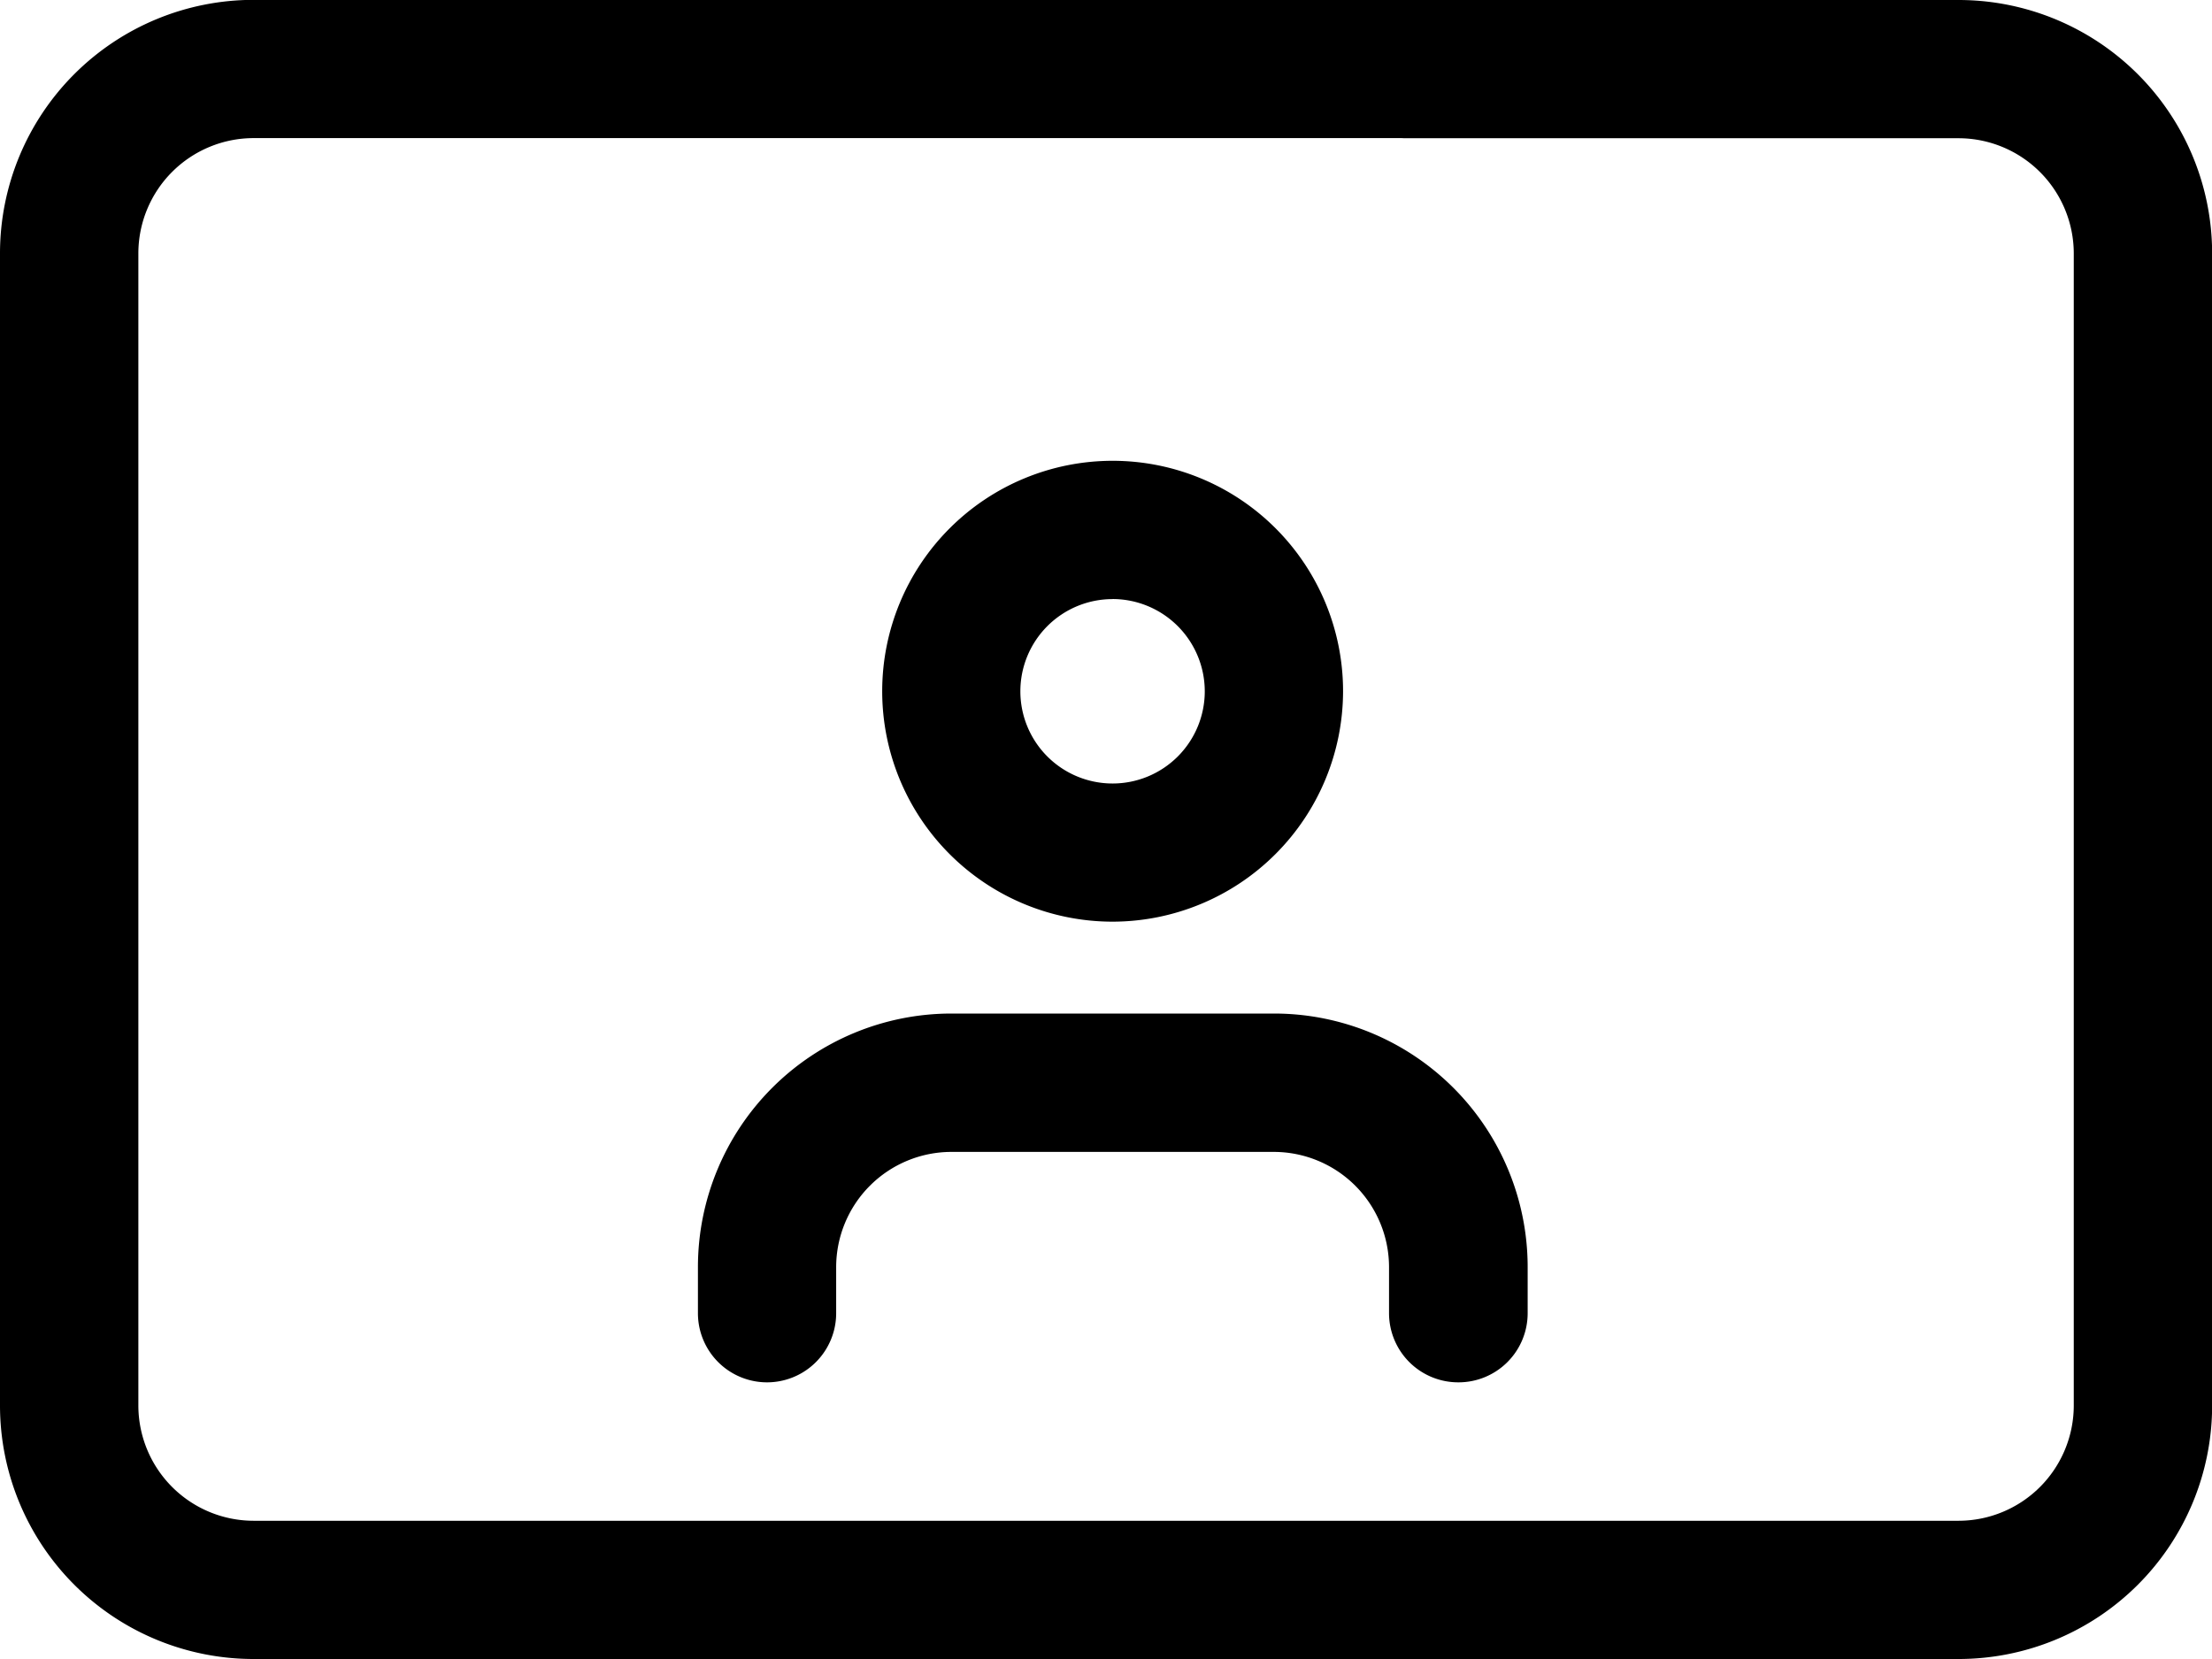
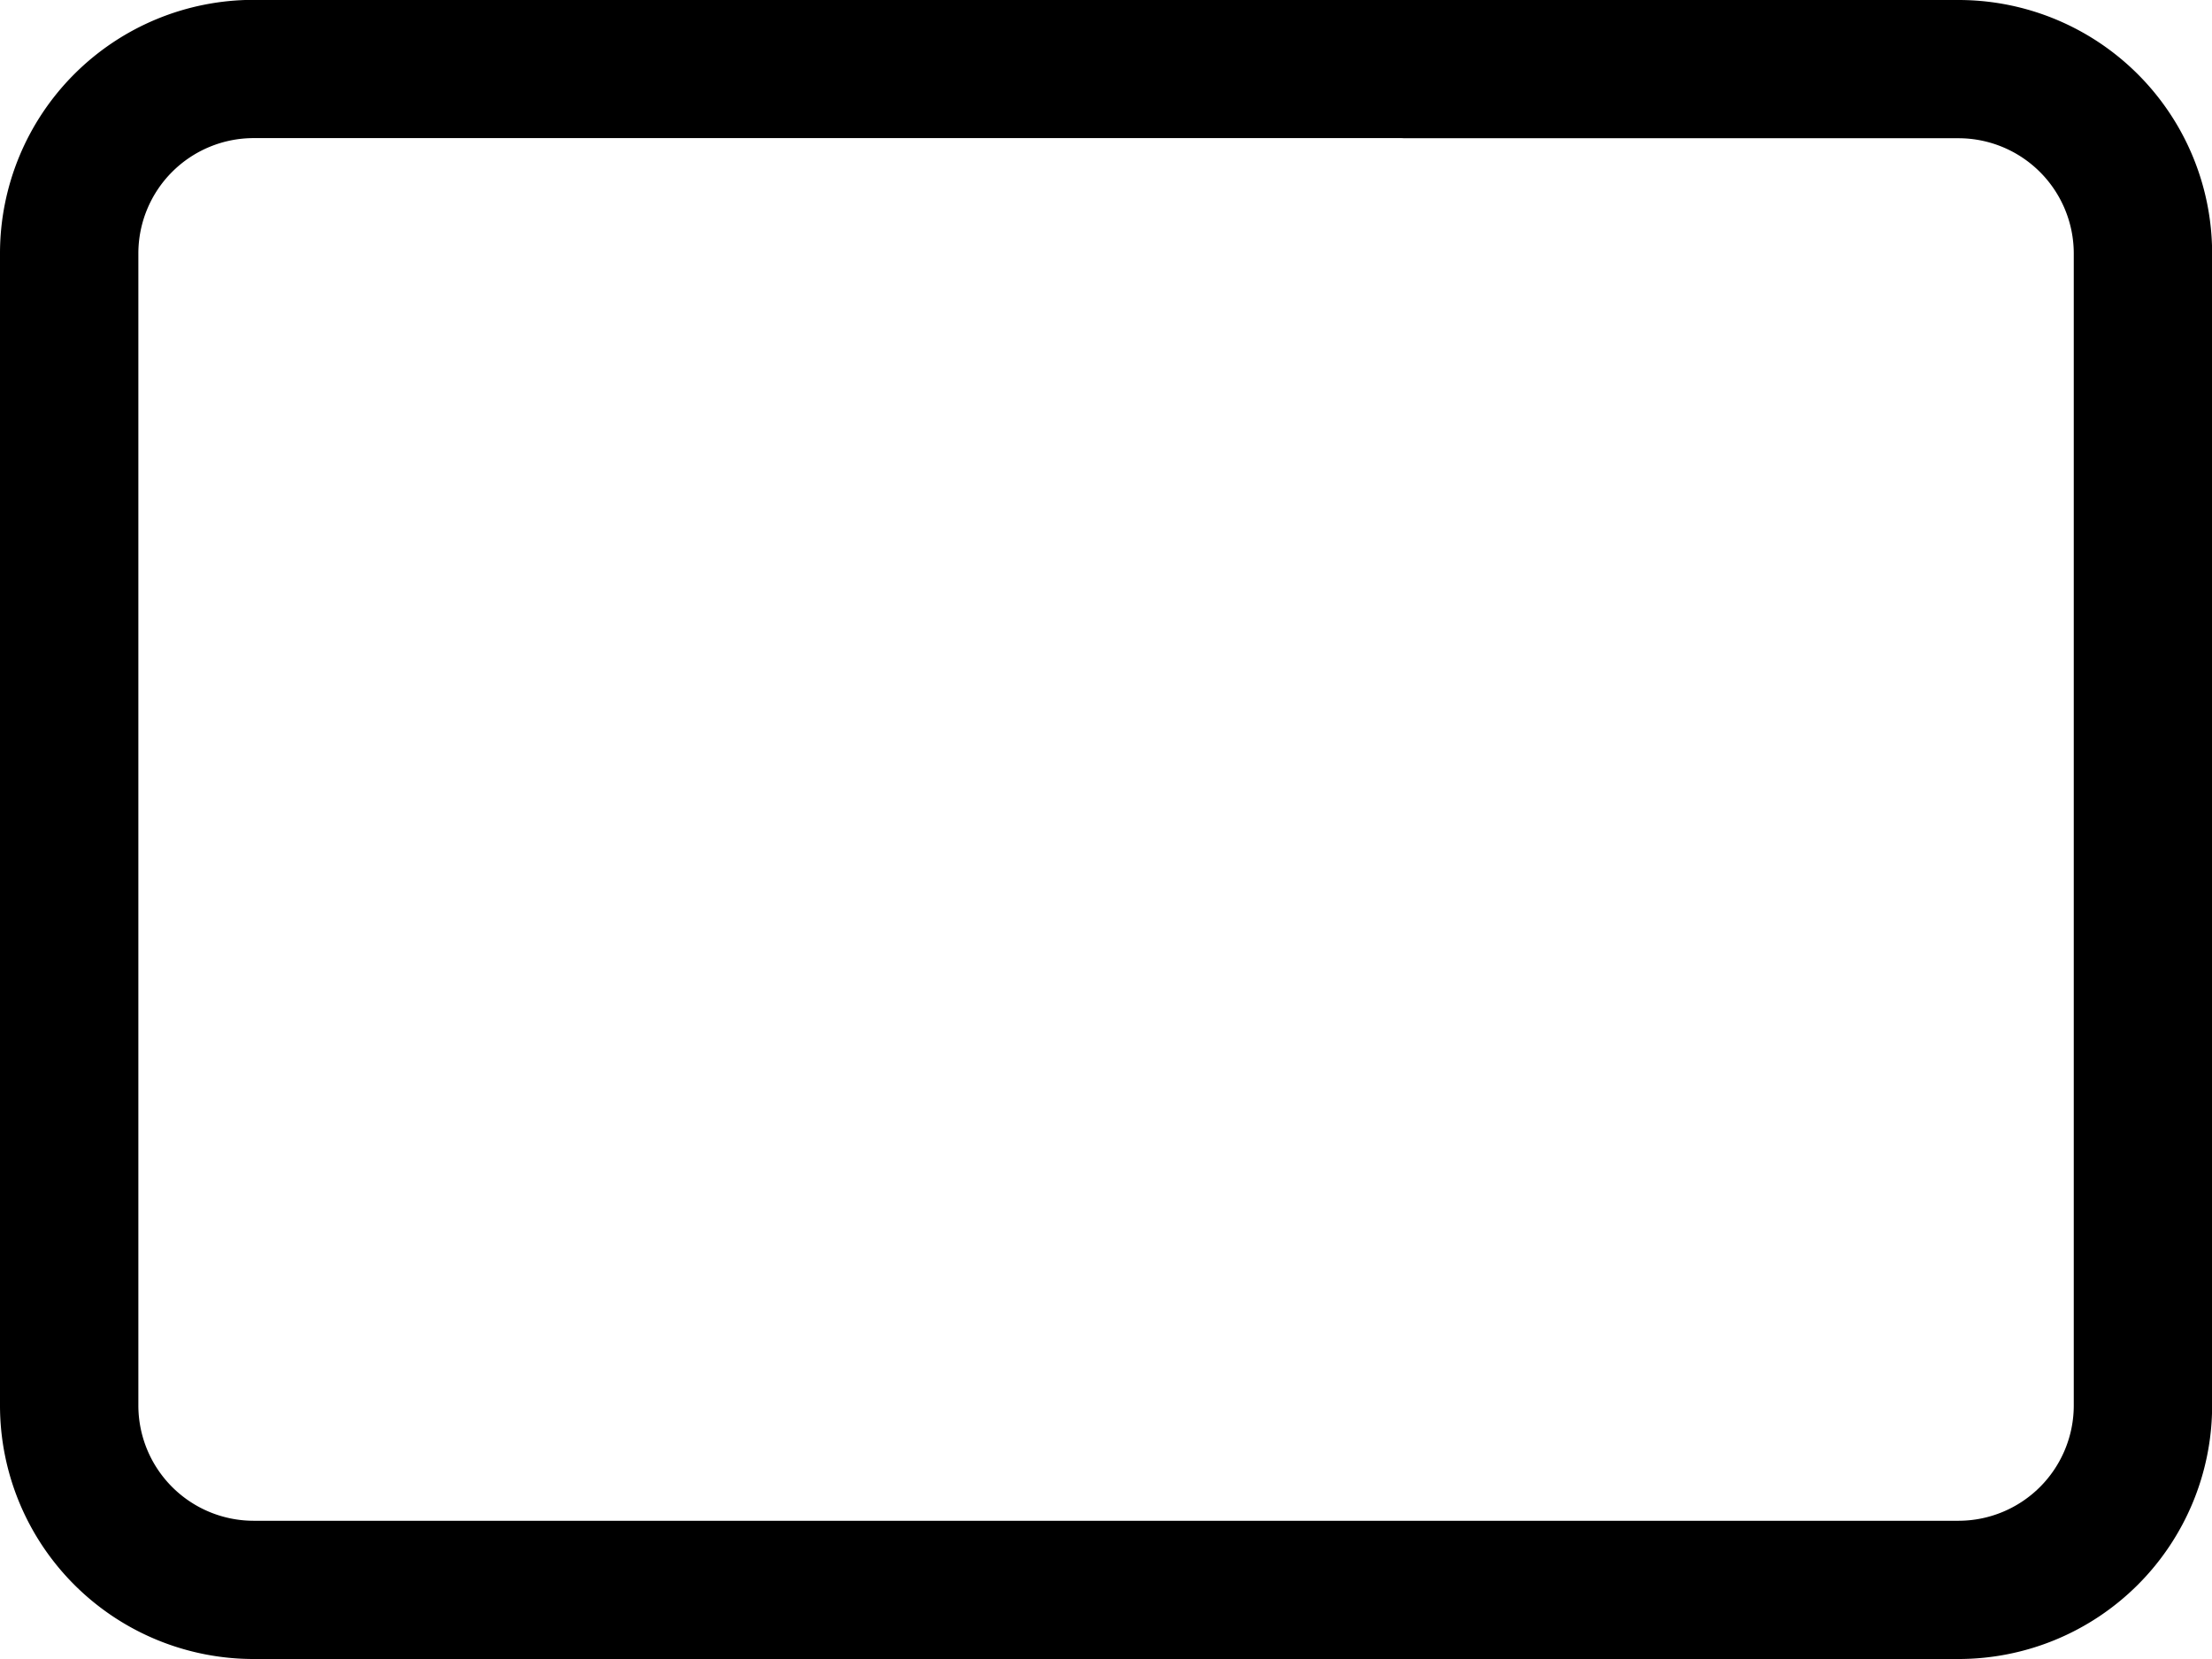
<svg xmlns="http://www.w3.org/2000/svg" width="34.02" height="25.515" viewBox="0 0 34.02 25.515">
  <path id="Path_1329" data-name="Path 1329" d="M30.122,111.183H3.9a3.9,3.9,0,0,1-3.9-3.9V89.566a3.9,3.9,0,0,1,3.9-3.9H23.993a1.063,1.063,0,1,1,0,2.126H3.9a1.774,1.774,0,0,0-1.772,1.772v17.719A1.774,1.774,0,0,0,3.9,109.057H30.122a1.774,1.774,0,0,0,1.772-1.772V89.566a1.774,1.774,0,0,0-1.772-1.772h-8.5a1.063,1.063,0,1,1,0-2.126h8.5a3.9,3.9,0,0,1,3.9,3.9v17.719A3.9,3.9,0,0,1,30.122,111.183Z" transform="translate(0 -85.668)" />
-   <path id="Path_1331" data-name="Path 1331" d="M110.212,199.42a3.544,3.544,0,1,1,3.544-3.544A3.549,3.549,0,0,1,110.212,199.42Zm0-4.961a1.418,1.418,0,1,0,1.417,1.418A1.42,1.42,0,0,0,110.212,194.458Z" transform="translate(-93.1 -185.245)" />
-   <path id="Path_1332" data-name="Path 1332" d="M75.694,326a1.064,1.064,0,0,1-1.063-1.063v-.709a1.774,1.774,0,0,0-1.772-1.772H67.9a1.774,1.774,0,0,0-1.772,1.772v.709a1.063,1.063,0,0,1-2.126,0v-.709a3.9,3.9,0,0,1,3.9-3.9h4.961a3.9,3.9,0,0,1,3.9,3.9v.709A1.063,1.063,0,0,1,75.694,326Z" transform="translate(-53.268 -304.74)" />
</svg>